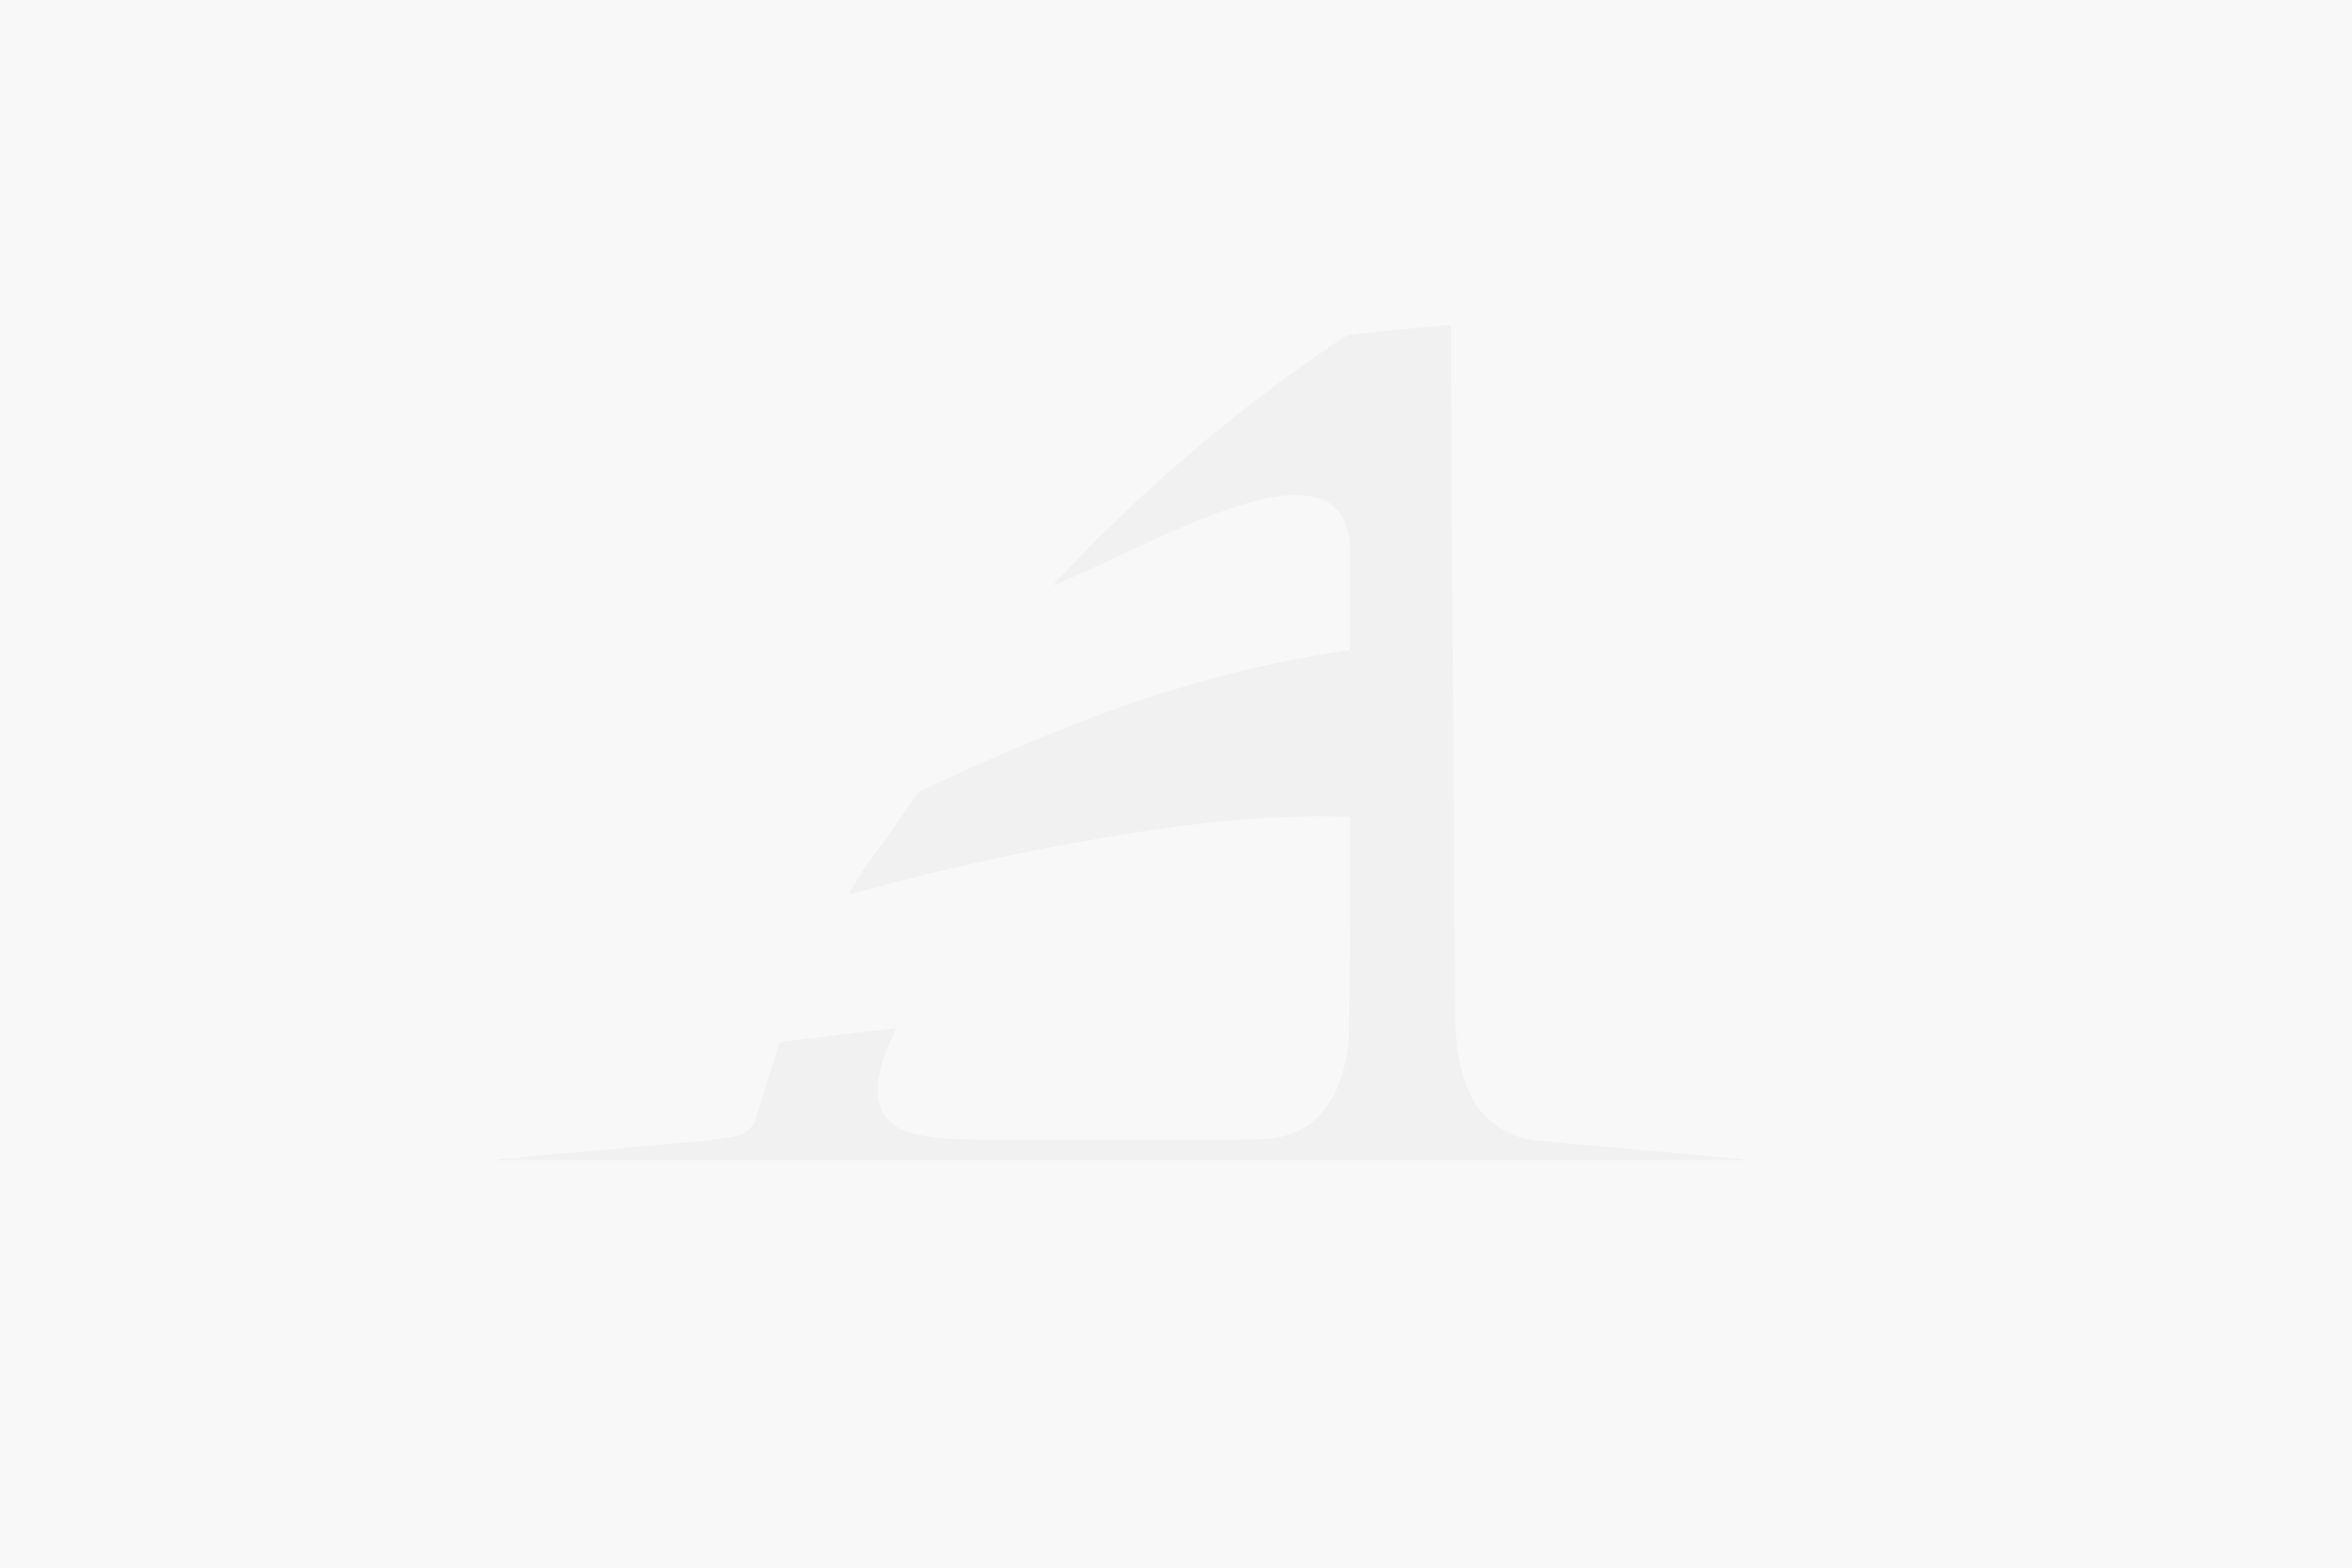
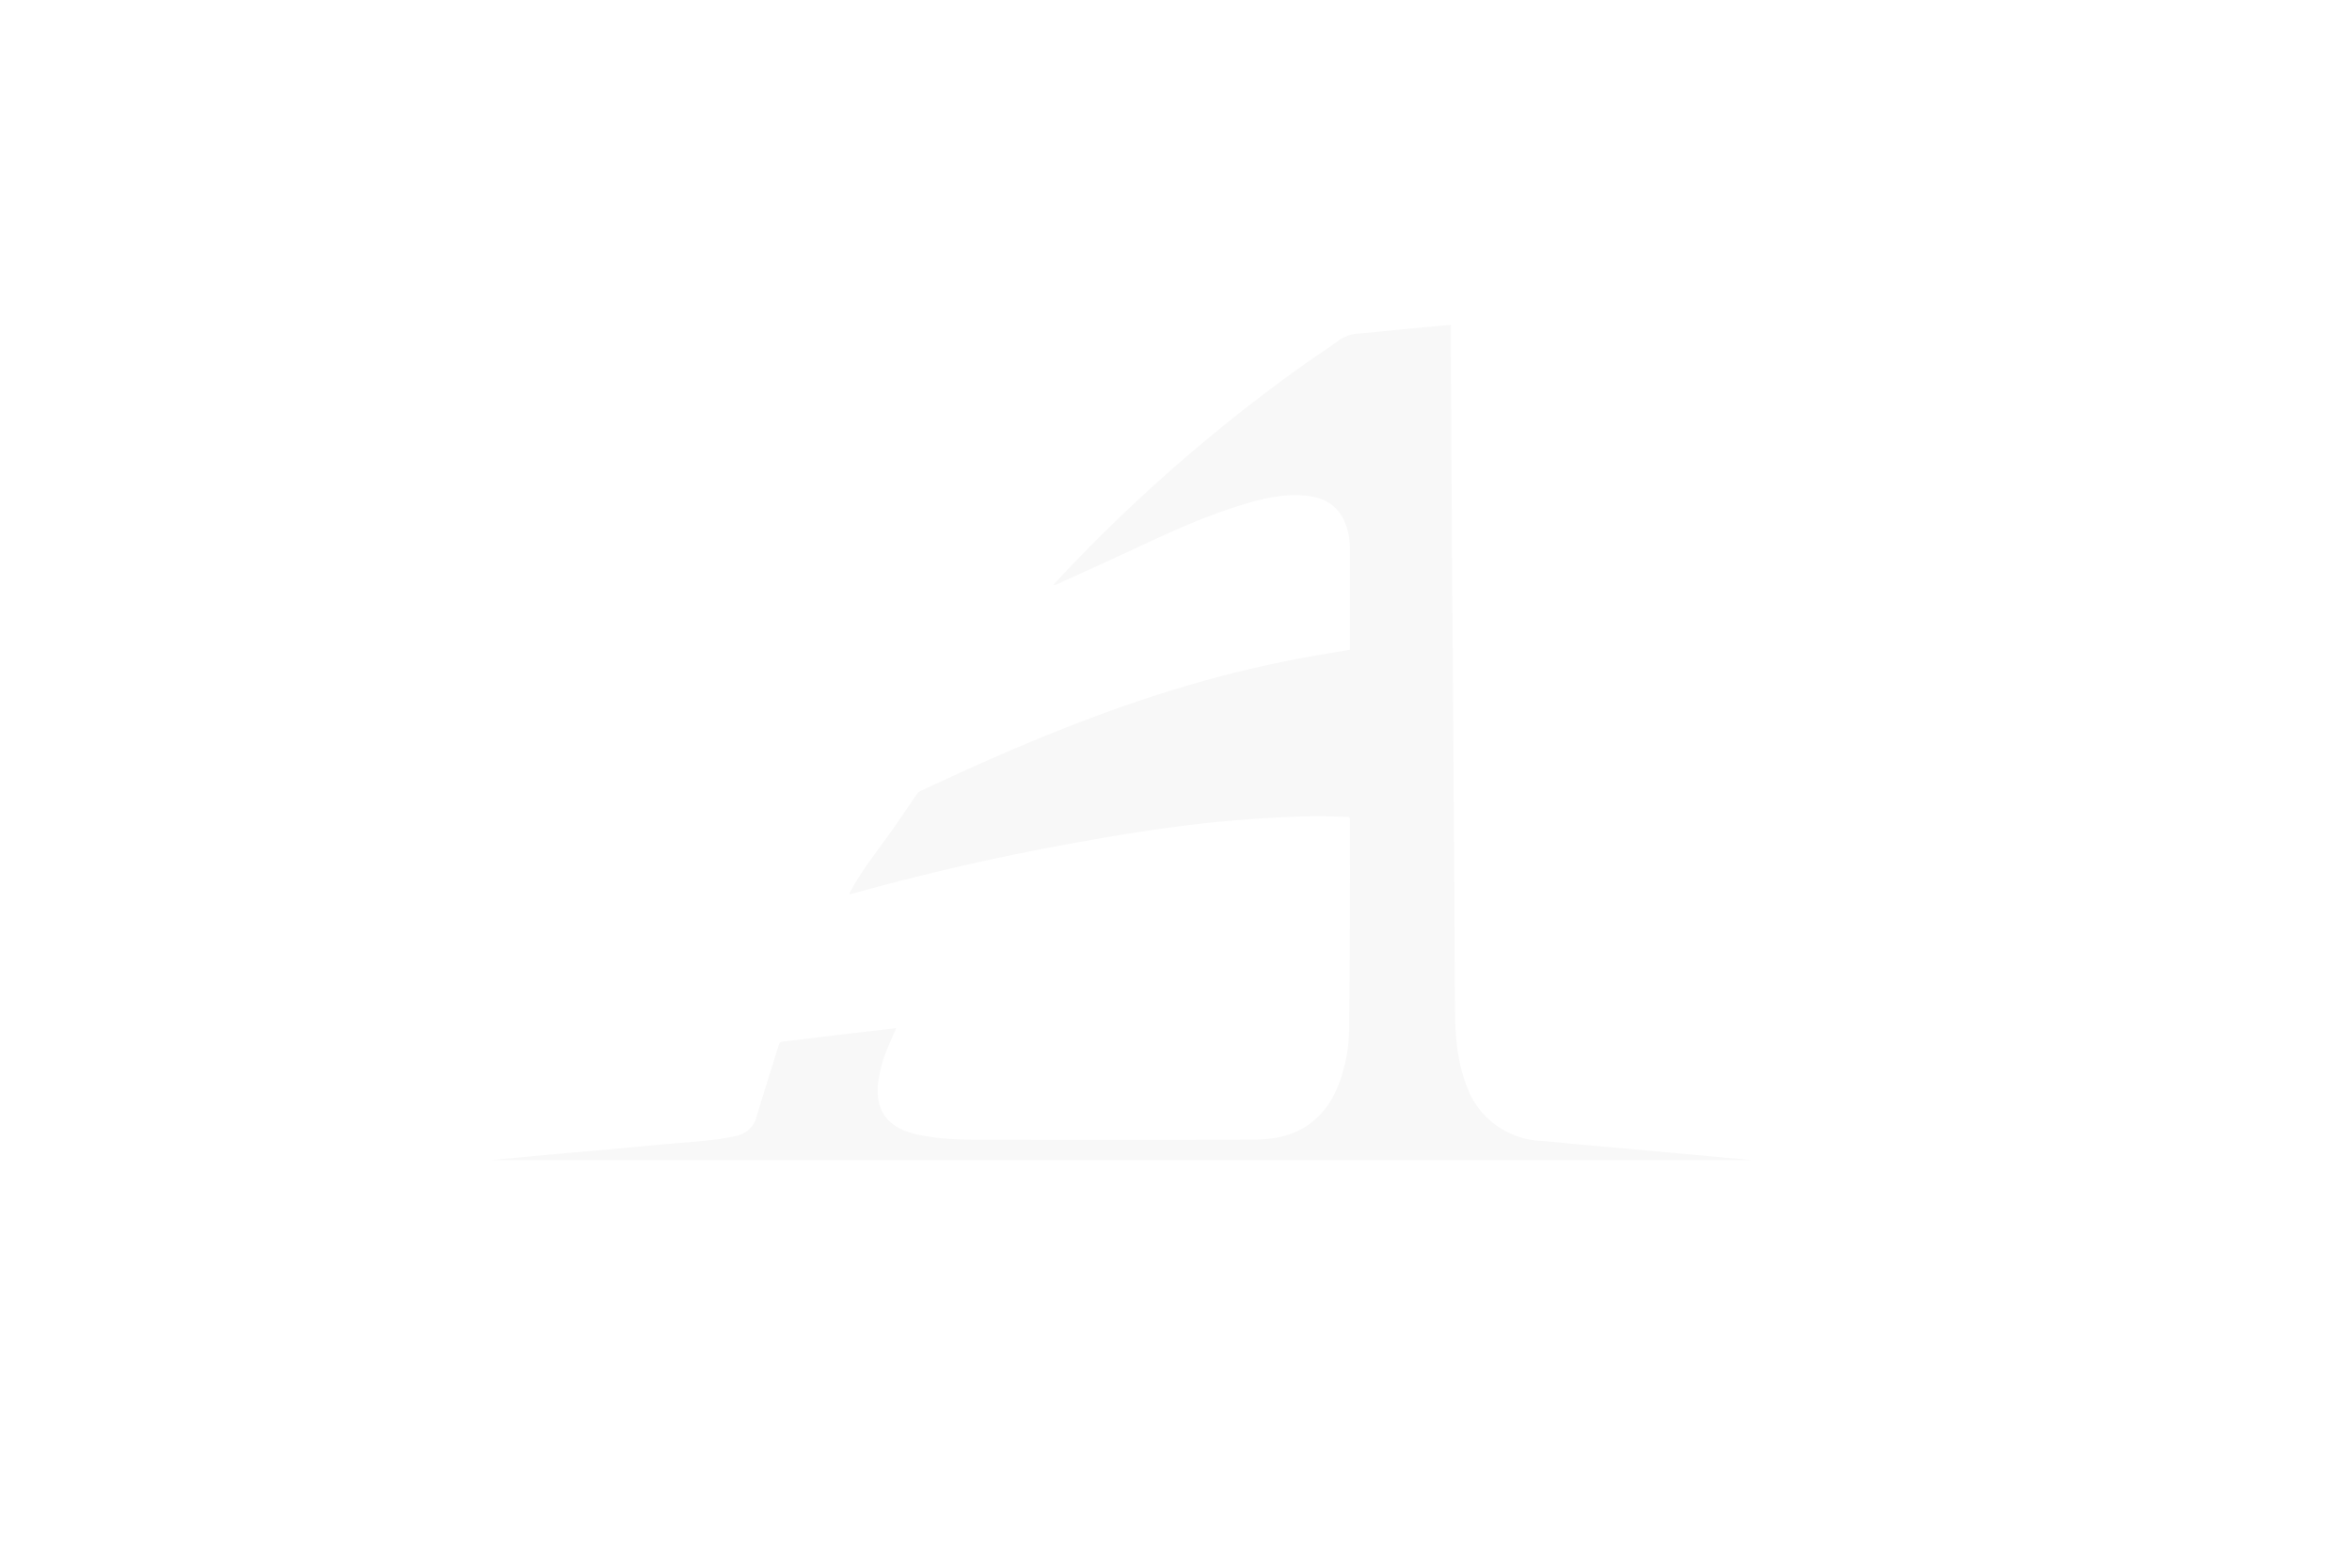
<svg xmlns="http://www.w3.org/2000/svg" width="750" height="500" viewBox="0 0 750 500">
  <g transform="translate(-6547 -3597)">
-     <rect width="750" height="500" transform="translate(6547 3597)" fill="#f8f8f8" />
    <path d="M0,266.362c7.167-.669,14.33-1.352,21.5-2,4.952-.448,9.912-.832,14.864-1.28,5.845-.533,11.689-1.117,17.537-1.65,4.909-.445,9.829-.774,14.731-1.3a75.384,75.384,0,0,0,9.335-1.47,8.441,8.441,0,0,0,6.429-6.333c2.247-7.61,4.7-15.162,7.045-22.744.211-.683.548-.9,1.326-.988,5.827-.659,11.639-1.409,17.462-2.105,5.1-.611,10.206-1.185,15.3-1.779,1.057-.126,2.111-.262,3.318-.411-.813,1.881-1.6,3.661-2.347,5.453a42.79,42.79,0,0,0-3.451,12.306c-.821,8.686,3.089,13.963,12.08,16.085a67.521,67.521,0,0,0,10.4,1.46c3.884.292,7.8.3,11.7.306,28.556.02,57.112.085,85.668-.044,6.619-.027,13.047-1.284,18.4-5.477,4.669-3.654,7.432-8.442,9.238-13.807a49.839,49.839,0,0,0,2.72-15.189c.194-12.829.222-25.658.276-38.49.039-9.369.011-18.737,0-28.11,0-2.1.2-1.84-1.892-1.881-3.566-.068-7.138-.309-10.7-.2-6.482.2-12.965.475-19.426.961-6.834.509-13.667,1.141-20.461,2.007q-12.148,1.543-24.224,3.6c-10.184,1.749-20.35,3.6-30.462,5.688q-26.2,5.4-51.945,12.584a5.066,5.066,0,0,1-.57.048c.237-.489.416-.9.634-1.3,3.4-6.245,7.837-11.848,11.99-17.63,3.089-4.3,6.006-8.717,9.019-13.067a2.725,2.725,0,0,1,1-.876c26.51-12.445,53.407-24.025,81.641-32.6a366.379,366.379,0,0,1,45-10.741c3.408-.581,6.819-1.155,10.392-1.759v-1.2c0-10.347.022-20.7-.011-31.043a21.554,21.554,0,0,0-1.709-8.683c-2.236-5.111-6.482-7.6-12.1-8.2-7.615-.825-14.8,1.1-21.9,3.321-12.04,3.766-23.36,9.121-34.709,14.4-7.618,3.542-15.283,7-22.927,10.486a2.5,2.5,0,0,1-1.218.251c.555-.615,1.1-1.239,1.666-1.844a522.435,522.435,0,0,1,78.756-68.8c3.54-2.516,7.235-4.842,10.7-7.44a12.124,12.124,0,0,1,6.658-2.132c4.78-.4,9.553-.927,14.33-1.389,3.709-.357,7.421-.7,11.134-1.042,1.1-.1,2.2-.19,3.5-.306,0,1.2-.007,2.248,0,3.294q.177,33.913.362,67.826c.079,13.484.2,26.969.3,40.45q.14,19.065.258,38.13.134,19.3.258,38.616c.068,10.795.039,21.59.215,32.385.122,7.613.95,15.148,3.784,22.374a26.115,26.115,0,0,0,13.789,14.805,24.711,24.711,0,0,0,8.844,2.329c4.06.238,8.109.73,12.162,1.1,3.97.36,7.944.7,11.915,1.056,4.1.37,8.192.754,12.291,1.127,4.013.363,8.027.71,12.04,1.073,4.1.37,8.2.761,12.291,1.131,2.43.221,4.863.421,7.292.7H0l0-.037" transform="translate(6703.93 3700.606)" opacity="0.03" />
  </g>
</svg>